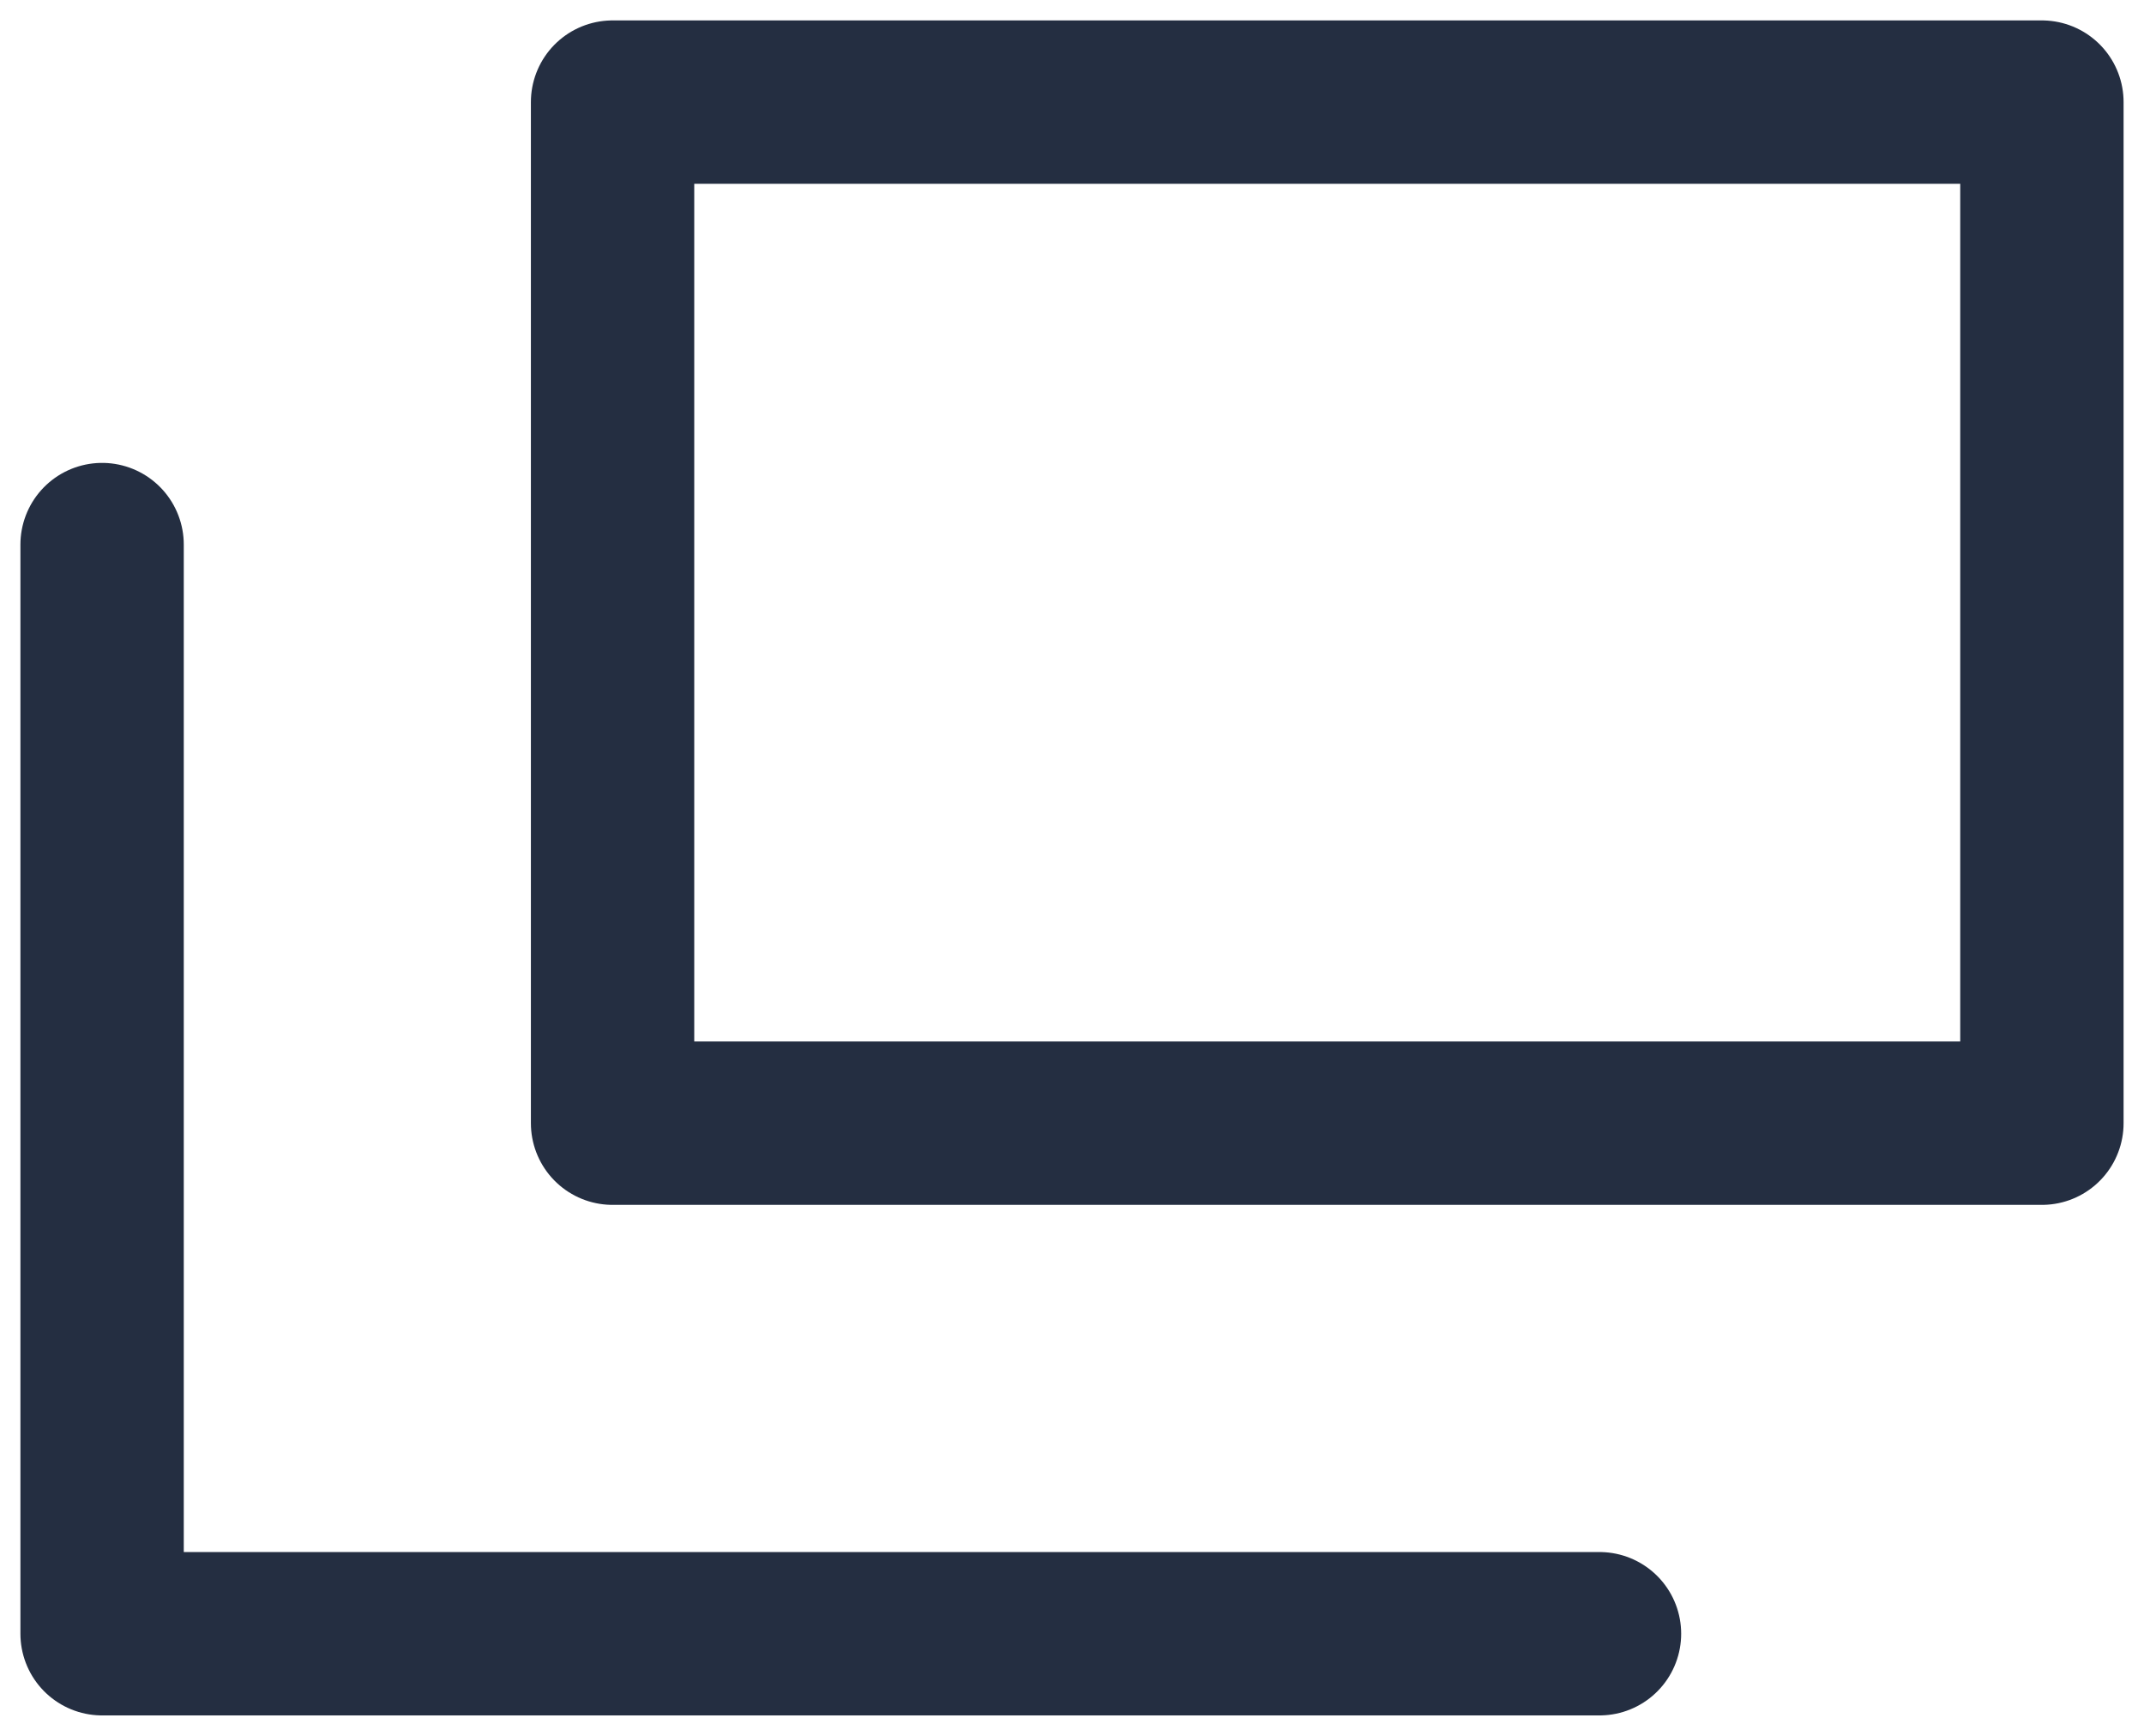
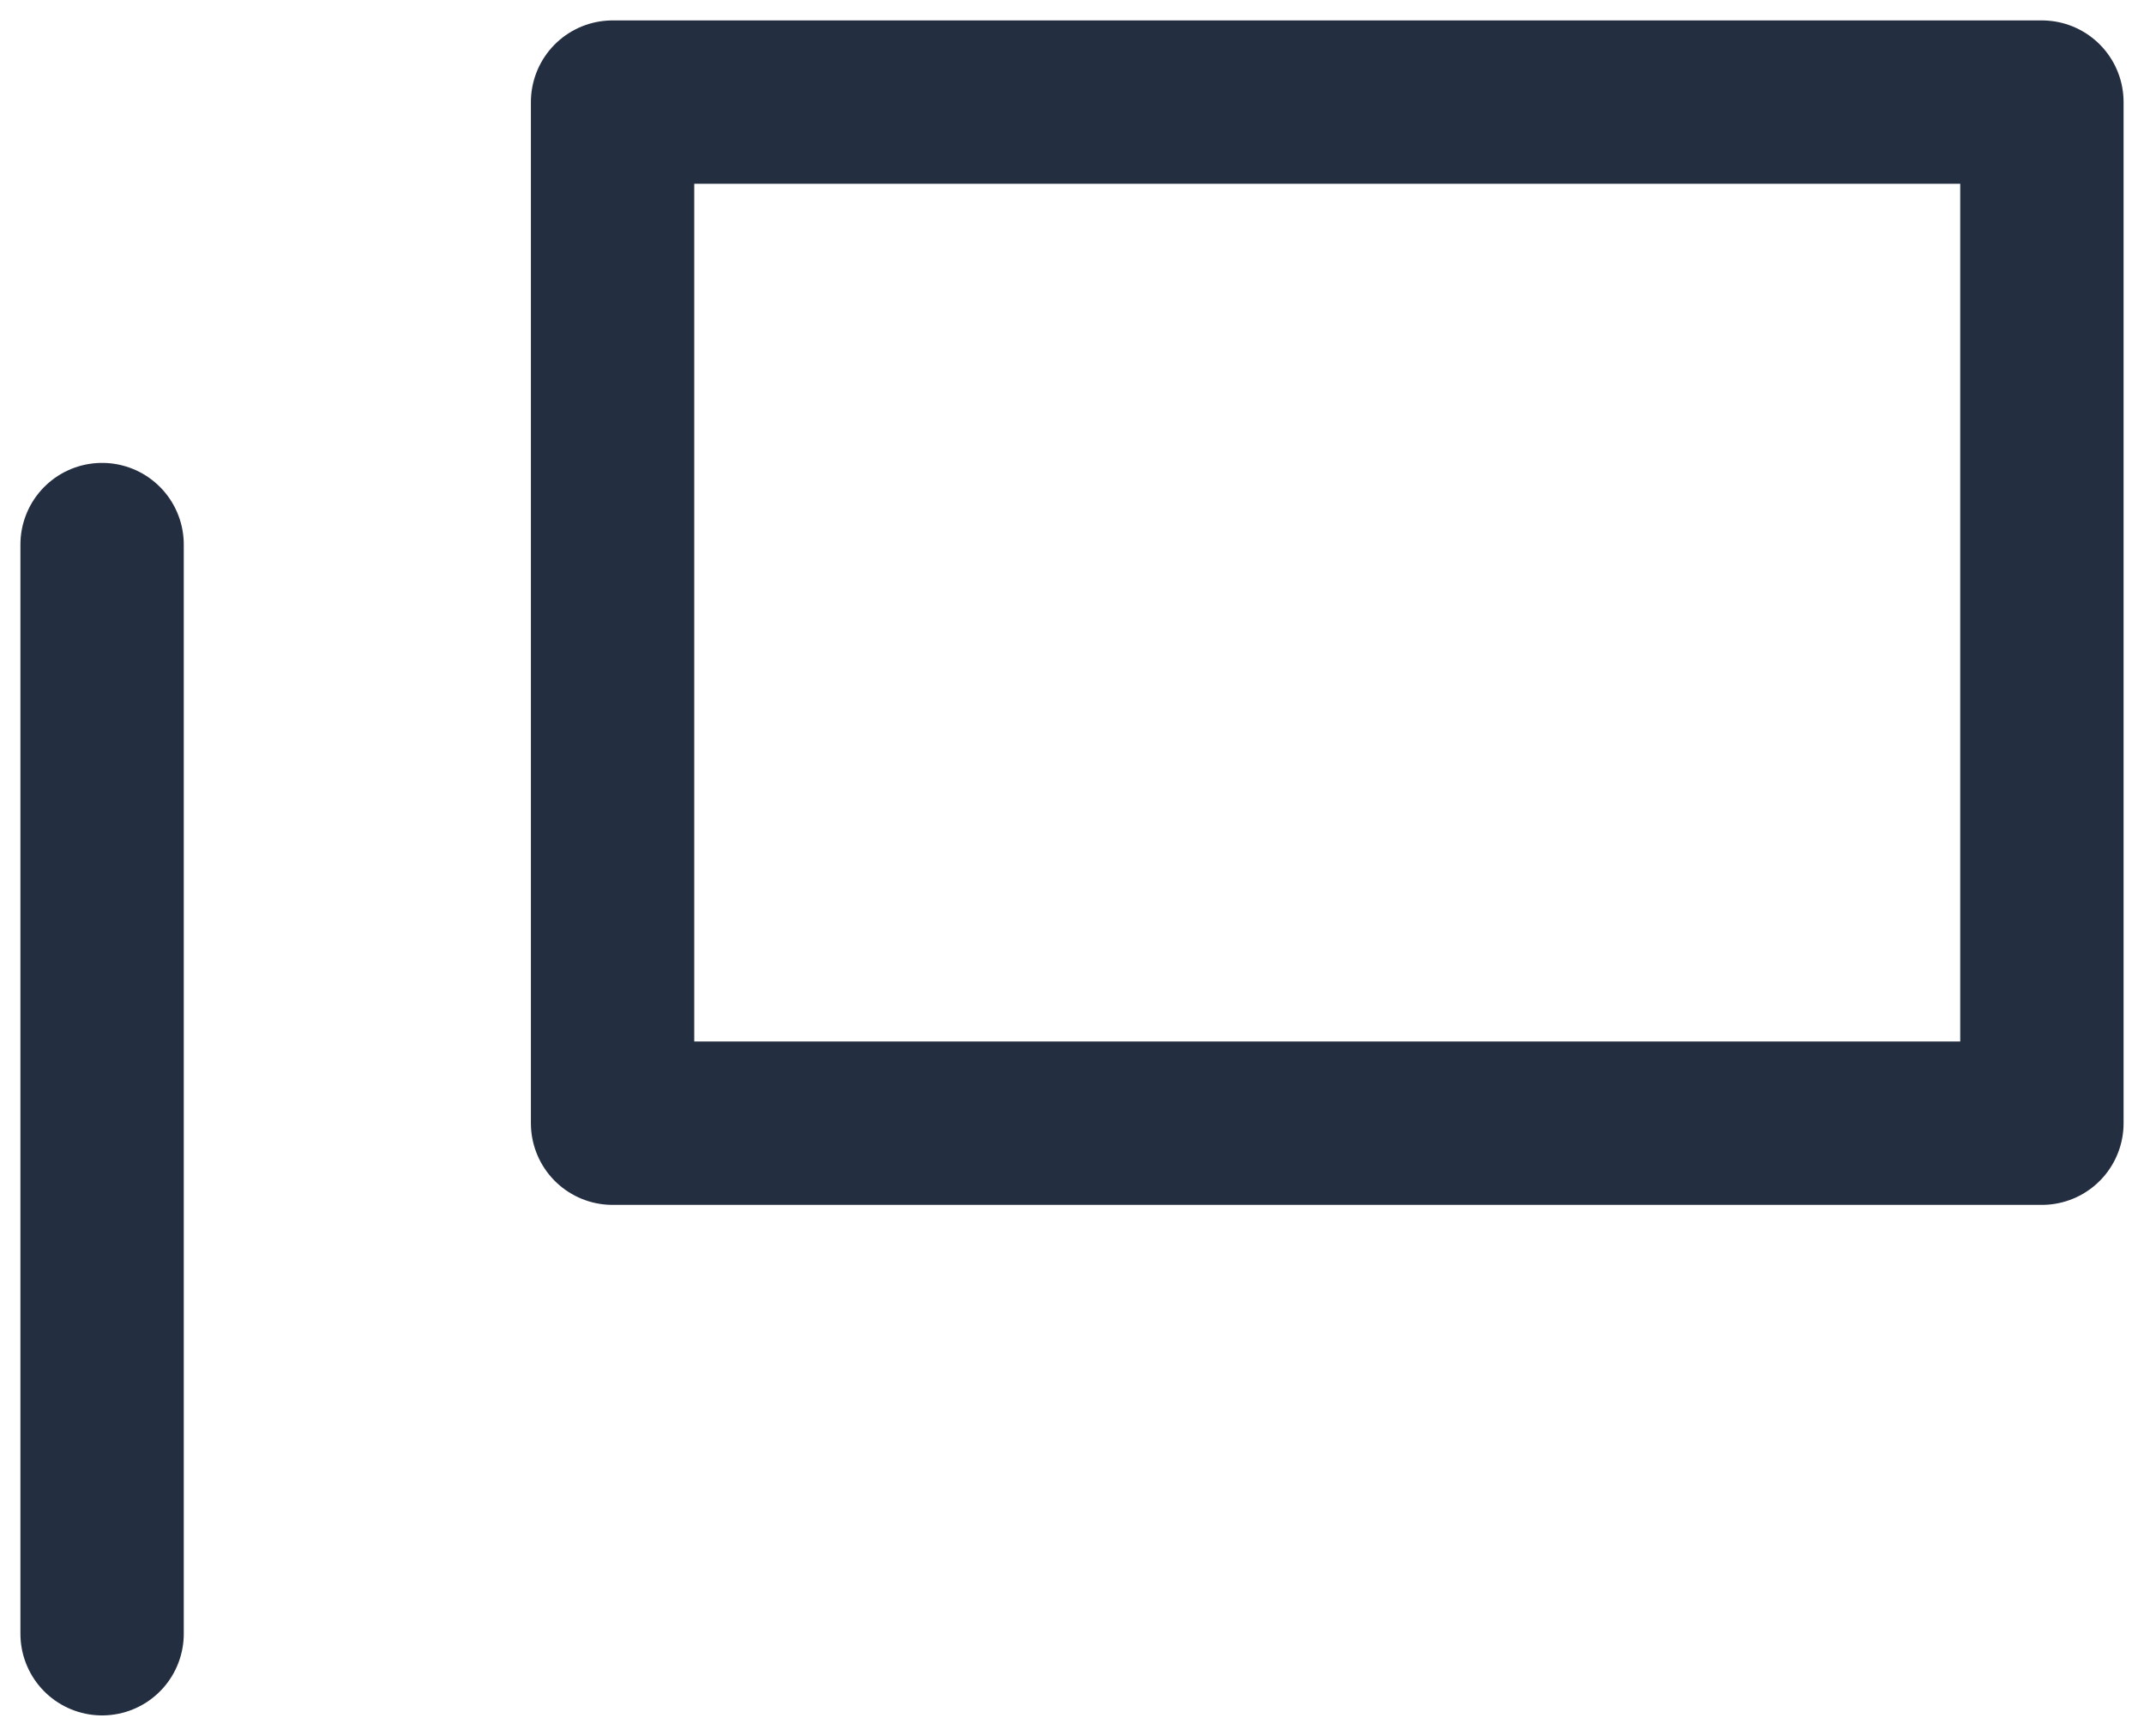
<svg xmlns="http://www.w3.org/2000/svg" id="_レイヤー_1" width="15.75" height="12.75" viewBox="0 0 15.75 12.75">
  <defs>
    <style>.cls-1{isolation:isolate;}.cls-1,.cls-2{stroke:#242e41;stroke-linecap:round;stroke-linejoin:round;stroke-width:1.2px;}.cls-1,.cls-2,.cls-3{fill:none;}</style>
  </defs>
  <g id="Icon_feather-external-link">
-     <path id="_パス_47" class="cls-1" d="m.75,4v8h11" />
+     <path id="_パス_47" class="cls-1" d="m.75,4v8" />
    <g id="_長方形_122">
-       <rect class="cls-3" x="3.75" y="0" width="12" height="9" />
      <rect class="cls-2" x="4.5" y=".75" width="10.5" height="7.5" />
    </g>
  </g>
</svg>